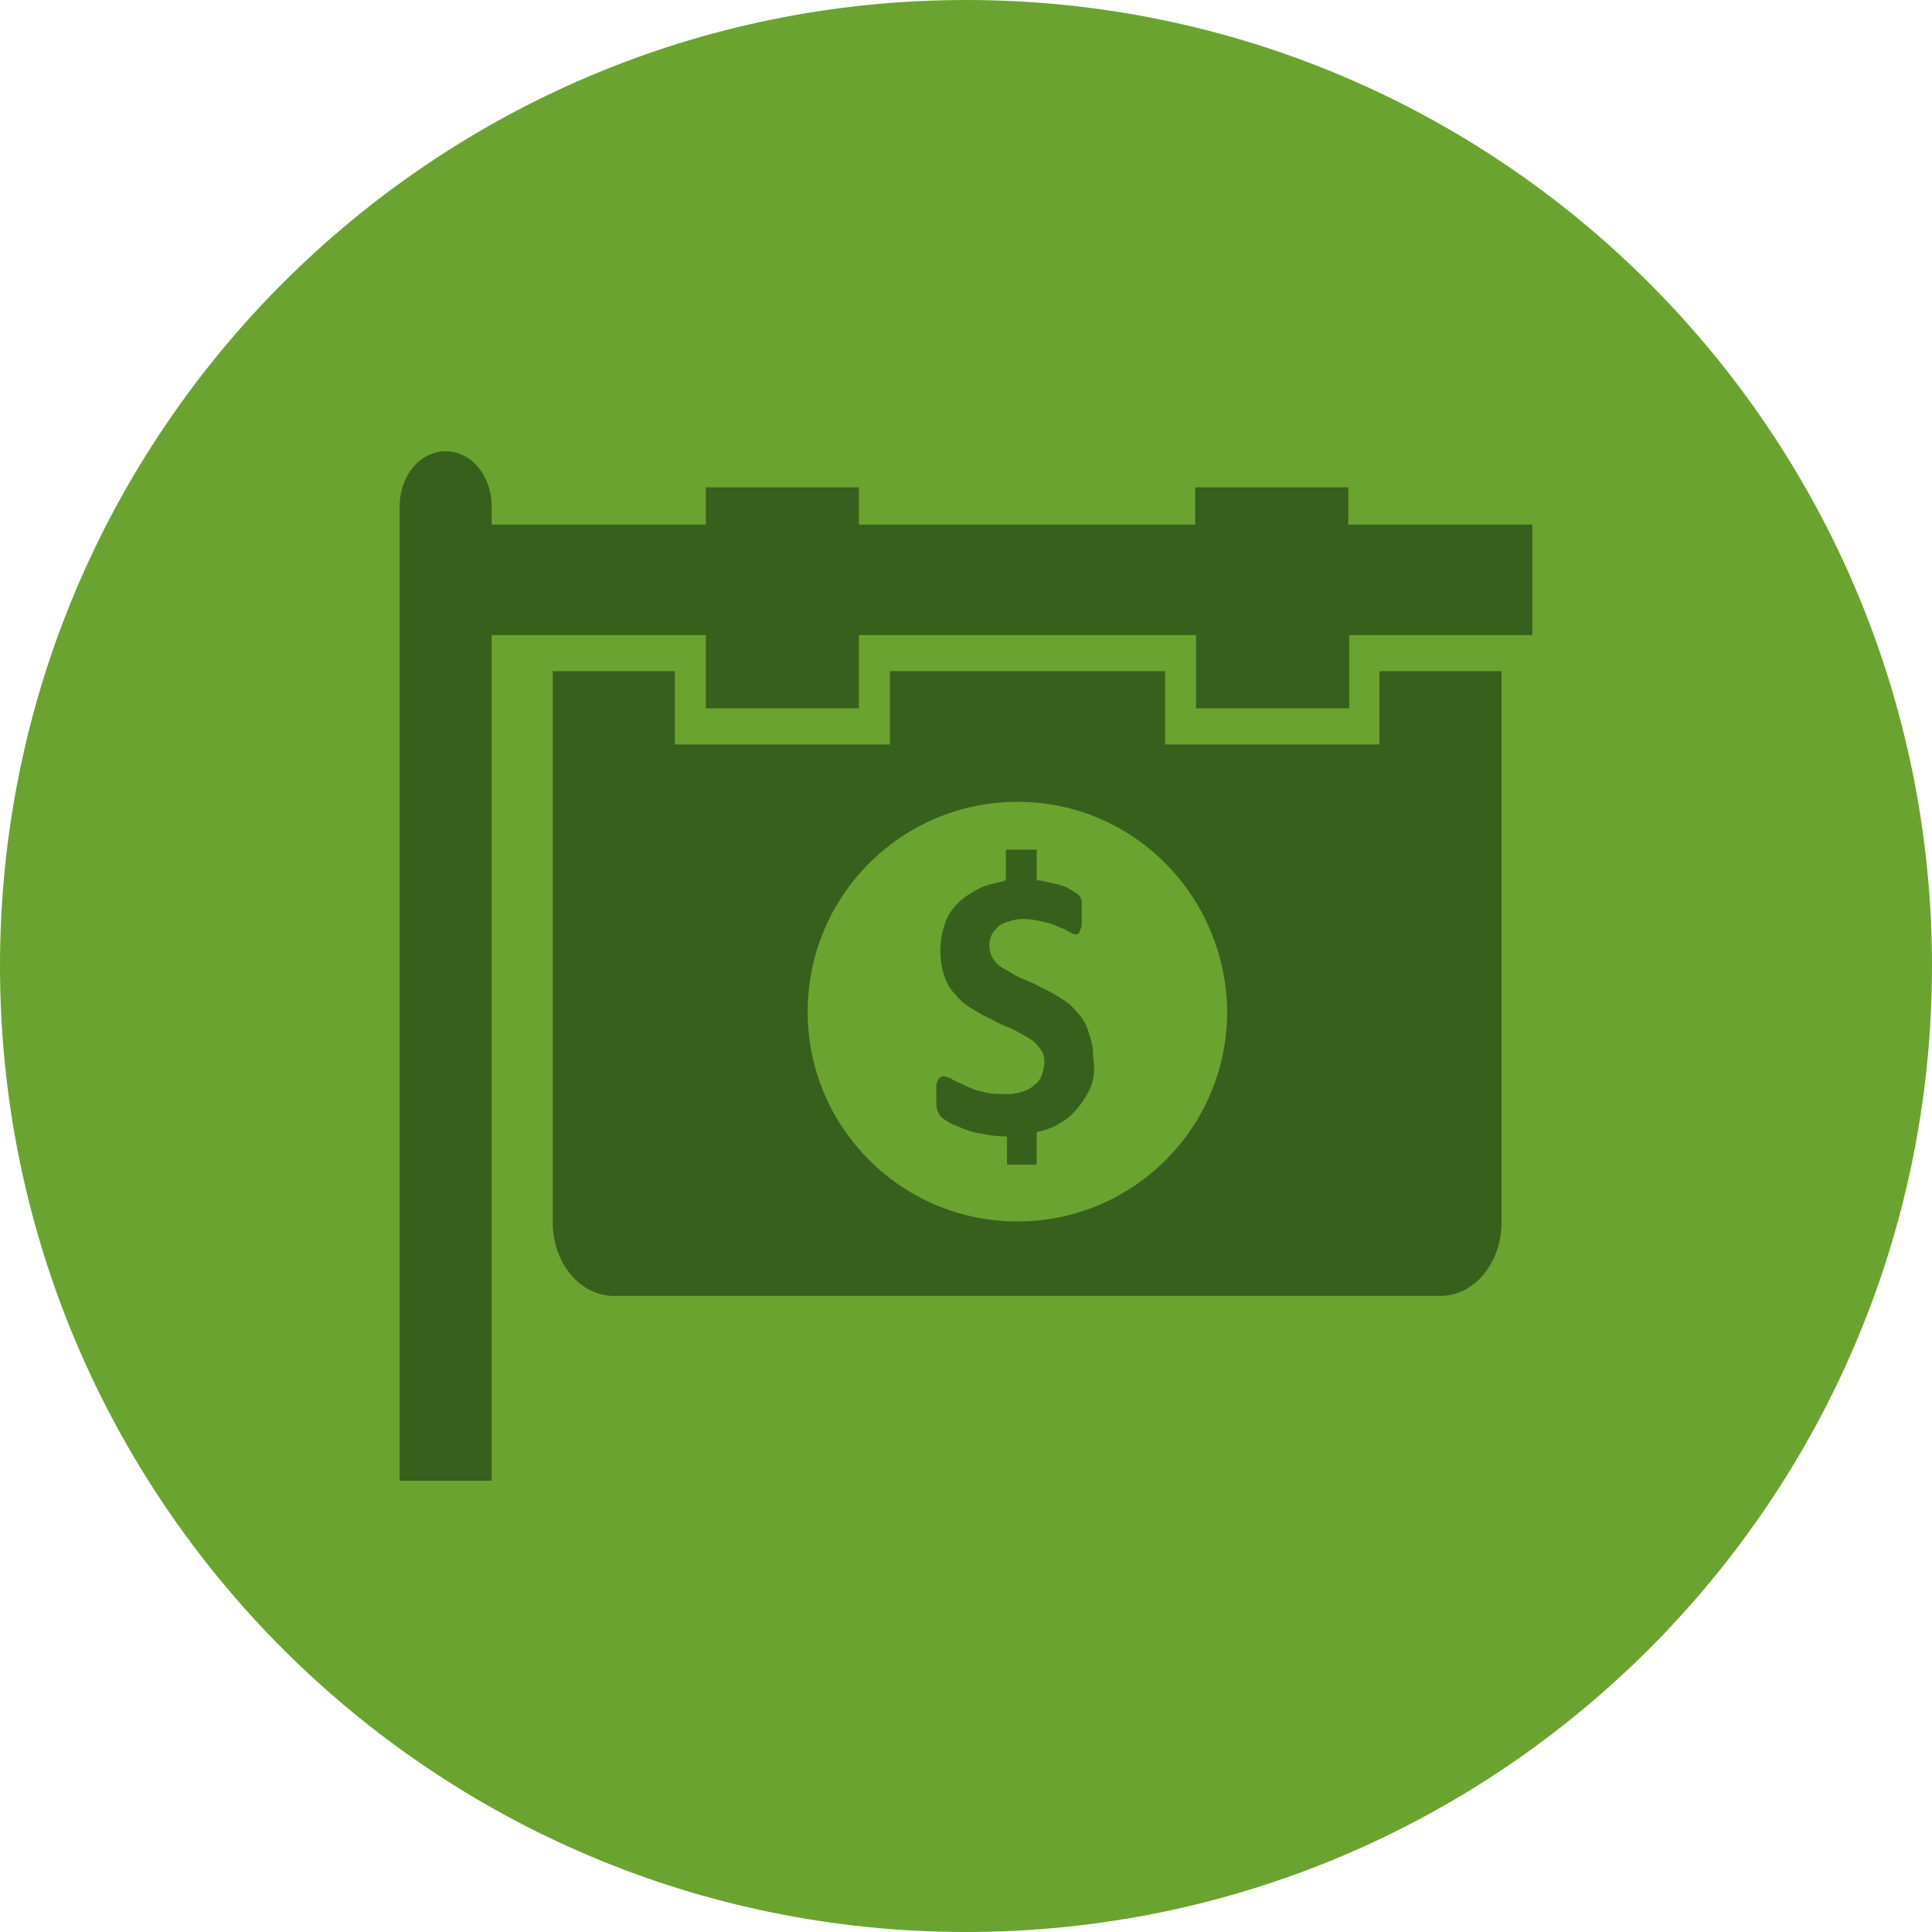
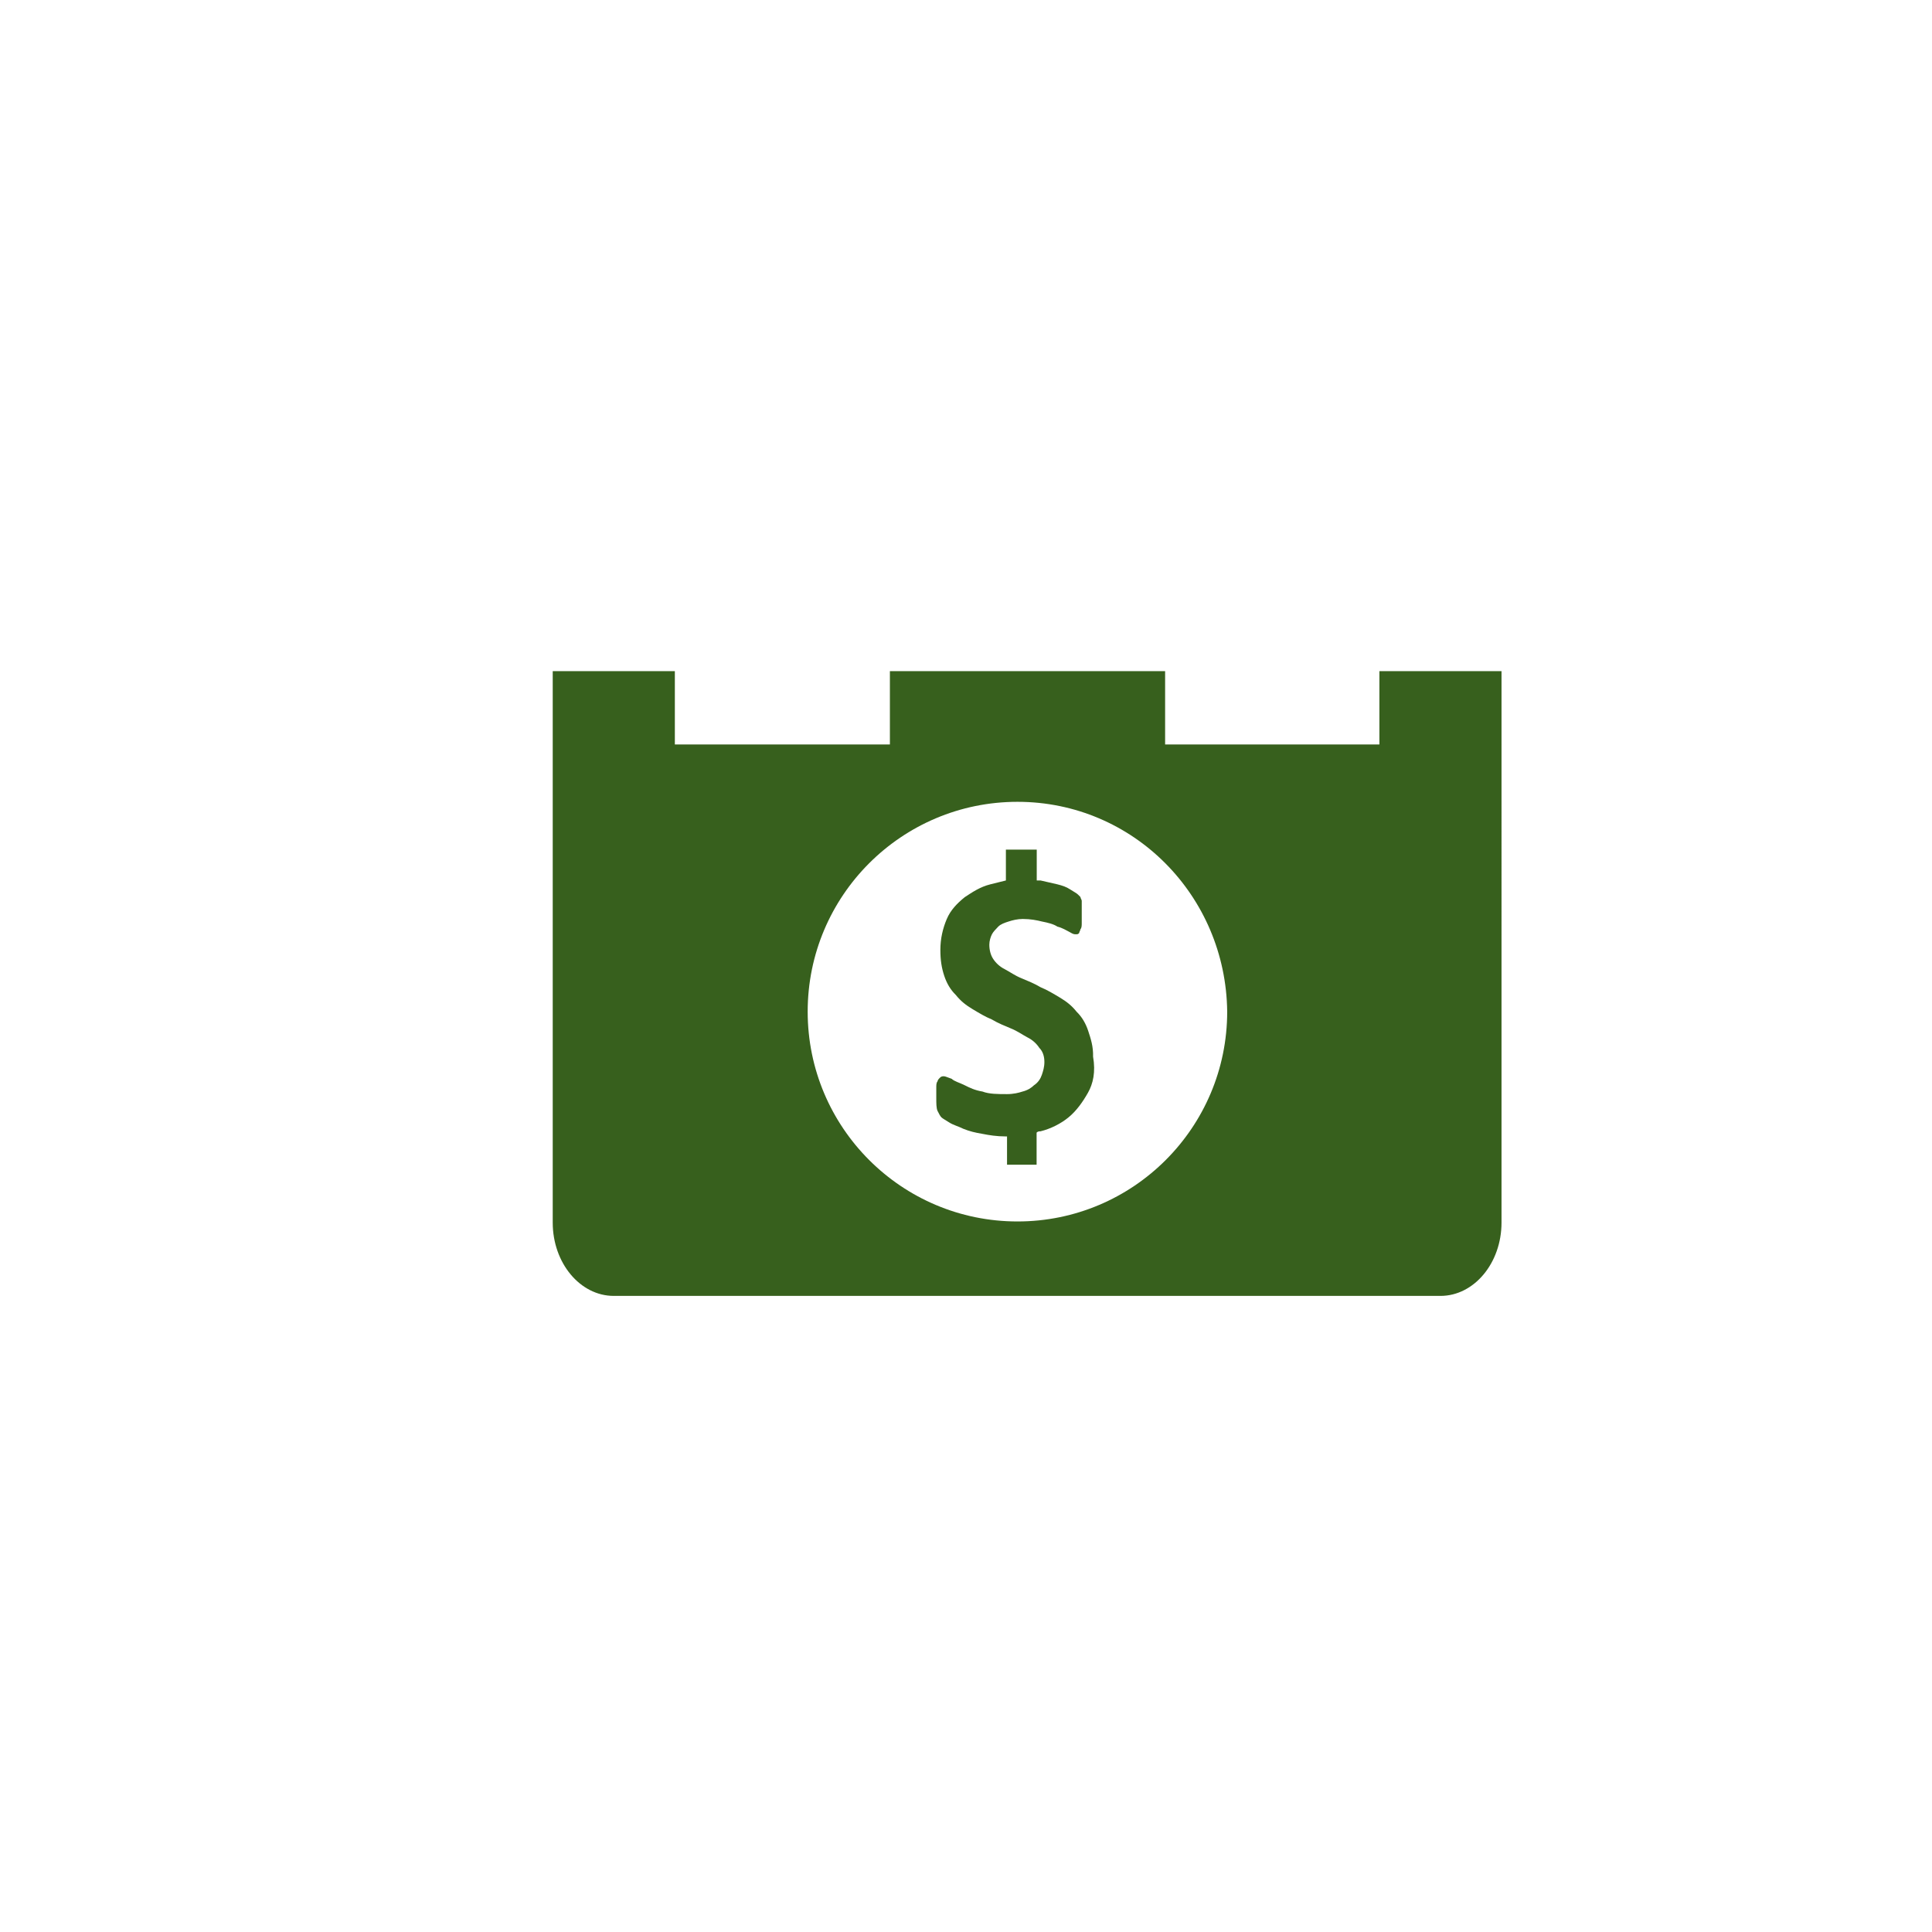
<svg xmlns="http://www.w3.org/2000/svg" version="1.1" id="Capa_1" x="0px" y="0px" viewBox="0 0 151.56 151.56" style="enable-background:new 0 0 151.56 151.56;" xml:space="preserve">
-   <path style="fill:#6BA330;" d="M75.78,0C33.93,0,0,33.93,0,75.78c0,41.85,33.93,75.78,75.78,75.78c41.85,0,75.78-33.93,75.78-75.78  C151.56,33.93,117.63,0,75.78,0z" />
  <g id="Sale_1_">
    <g id="Base_2_">
      <g>
        <path style="fill:#37601D;" d="M85.37,80.88c-0.2-0.61-0.5-1.11-0.91-1.51c-0.4-0.5-0.81-0.81-1.31-1.11     c-0.5-0.3-1.01-0.61-1.51-0.81c-0.5-0.3-1.01-0.5-1.51-0.71c-0.5-0.2-0.91-0.5-1.31-0.71c-0.4-0.2-0.71-0.5-0.91-0.81     c-0.2-0.3-0.3-0.71-0.3-1.11c0-0.3,0.1-0.61,0.2-0.81c0.1-0.2,0.3-0.4,0.5-0.61c0.2-0.2,0.5-0.3,0.81-0.4     c0.3-0.1,0.71-0.2,1.11-0.2c0.61,0,1.11,0.1,1.51,0.2c0.5,0.1,0.91,0.2,1.21,0.4c0.4,0.1,0.71,0.3,0.91,0.4     c0.2,0.1,0.3,0.2,0.5,0.2c0.2,0,0.2,0,0.3-0.1c0-0.1,0.1-0.2,0.1-0.3c0.1-0.1,0.1-0.3,0.1-0.5s0-0.4,0-0.71c0-0.2,0-0.4,0-0.61     c0-0.1,0-0.3,0-0.4c0-0.1-0.1-0.2-0.1-0.3c0,0-0.1-0.1-0.2-0.2c-0.1-0.1-0.3-0.2-0.61-0.4c-0.3-0.2-0.61-0.3-1.01-0.4     c-0.4-0.1-0.91-0.2-1.31-0.3c-0.1,0-0.2,0-0.3,0v-2.42h-2.42v2.42c-0.4,0.1-0.81,0.2-1.21,0.3c-0.81,0.2-1.41,0.61-2.02,1.01     c-0.61,0.5-1.11,1.01-1.41,1.72c-0.3,0.71-0.5,1.51-0.5,2.42c0,0.81,0.1,1.41,0.3,2.02c0.2,0.61,0.5,1.11,0.91,1.51     c0.4,0.5,0.81,0.81,1.31,1.11c0.5,0.3,1.01,0.61,1.51,0.81c0.5,0.3,1.01,0.5,1.51,0.71c0.5,0.2,0.91,0.5,1.31,0.71     c0.4,0.2,0.71,0.5,0.91,0.81c0.3,0.3,0.4,0.71,0.4,1.11c0,0.4-0.1,0.71-0.2,1.01c-0.1,0.3-0.3,0.61-0.61,0.81     c-0.2,0.2-0.5,0.4-0.91,0.5c-0.3,0.1-0.71,0.2-1.21,0.2c-0.71,0-1.41,0-1.92-0.2c-0.61-0.1-1.01-0.3-1.41-0.5     c-0.4-0.2-0.81-0.3-1.01-0.5c-0.3-0.1-0.5-0.2-0.61-0.2c-0.1,0-0.2,0-0.3,0.1c-0.1,0.1-0.2,0.2-0.2,0.3c-0.1,0.1-0.1,0.3-0.1,0.5     c0,0.2,0,0.5,0,0.81c0,0.4,0,0.81,0.1,1.01c0.1,0.2,0.2,0.4,0.3,0.5c0.1,0.1,0.3,0.2,0.61,0.4c0.3,0.2,0.71,0.3,1.11,0.5     c0.5,0.2,0.91,0.3,1.51,0.4c0.5,0.1,1.11,0.2,1.82,0.2h0.1v2.22h2.32v-2.52c0.1-0.1,0.2-0.1,0.3-0.1     c0.81-0.2,1.62-0.61,2.22-1.11c0.61-0.5,1.11-1.21,1.51-1.92c0.4-0.71,0.61-1.62,0.4-2.83C85.77,82.09,85.57,81.49,85.37,80.88z" />
        <path style="fill:#37601D;" d="M108.2,58.4H91.4v-5.75H69.81v5.75H52.94v-5.75h-9.58v43.26c0,3.17,2.15,5.75,4.79,5.75h64.85     c2.64,0,4.79-2.58,4.79-5.75V52.65h-9.58V58.4z M79.82,95.82c-9.09,0-16.46-7.37-16.46-16.46s7.37-16.46,16.46-16.46     s16.35,7.37,16.45,16.46C96.27,88.45,88.9,95.82,79.82,95.82z" />
-         <path style="fill:#37601D;" d="M105.77,41.15v-2.92H93.76v2.92H67.38v-2.92H55.37v2.92h-16.8v-1.42c0-2.42-1.6-4.33-3.61-4.33     c-2.01,0-3.61,1.92-3.61,4.33v76.43h7.22V49.82h16.8v5.75h12.01v-5.75h26.45v5.75h12.01v-5.75h14.37v-8.67H105.77z" />
      </g>
    </g>
  </g>
</svg>